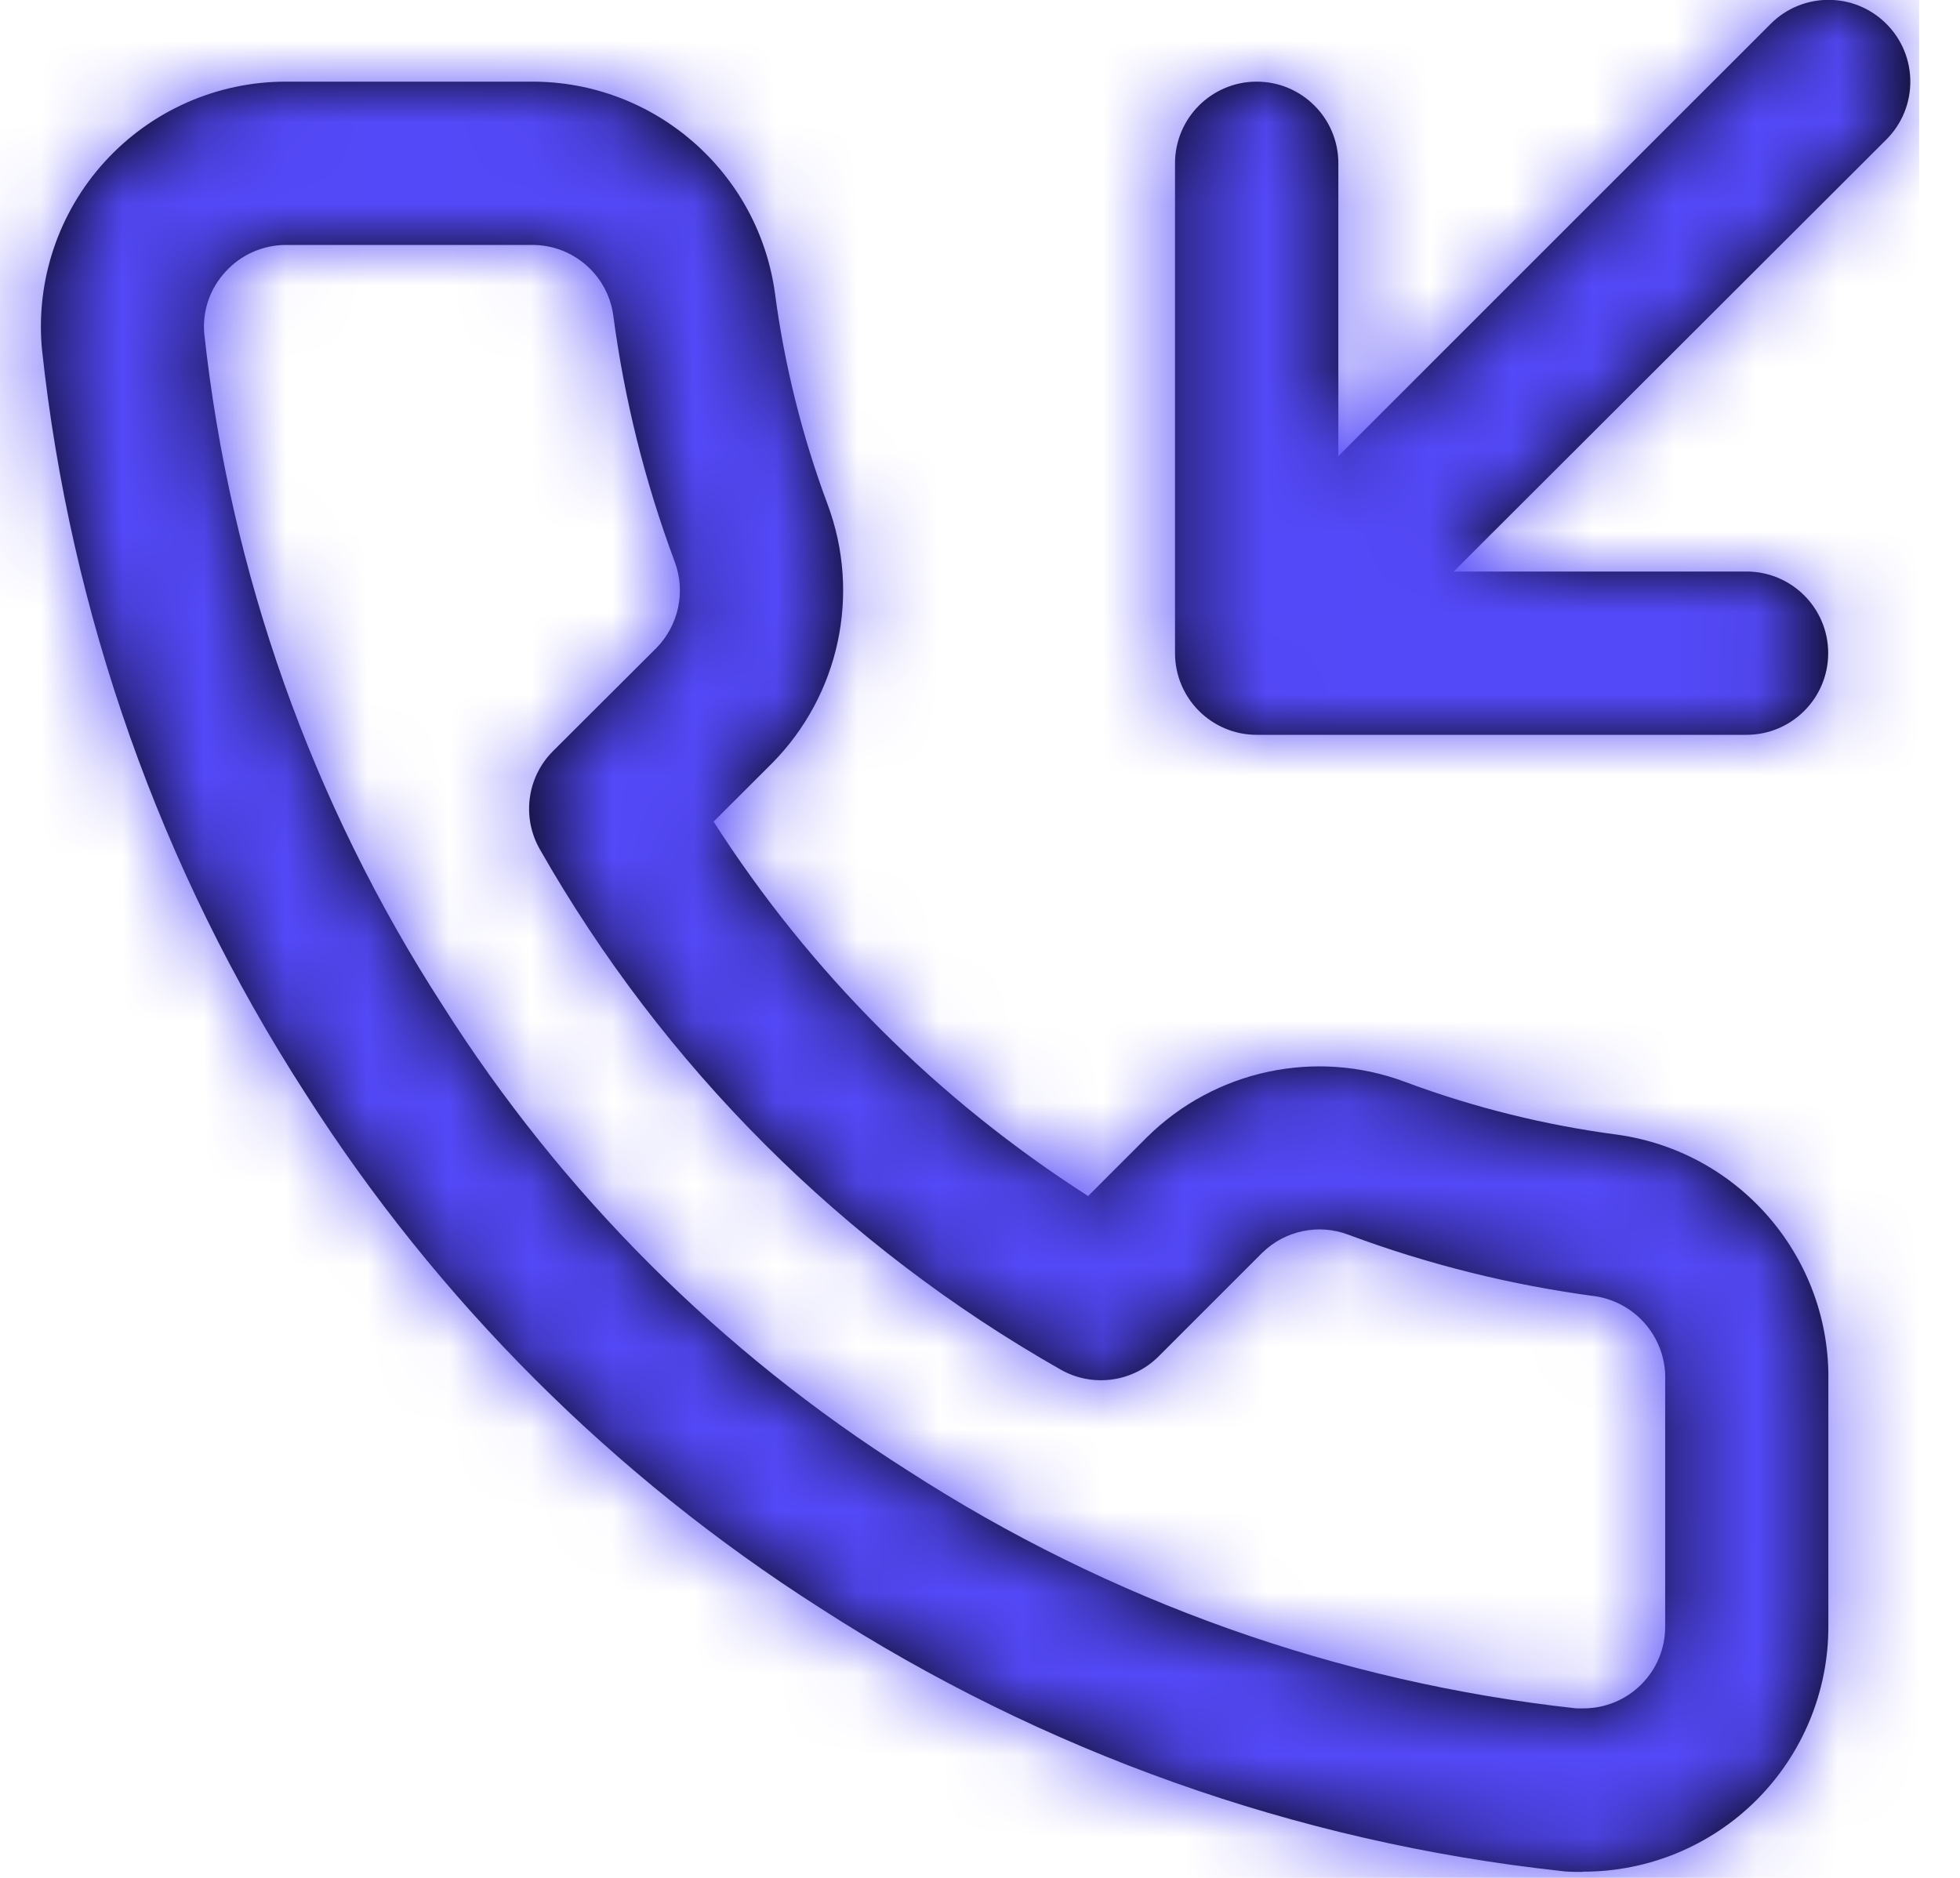
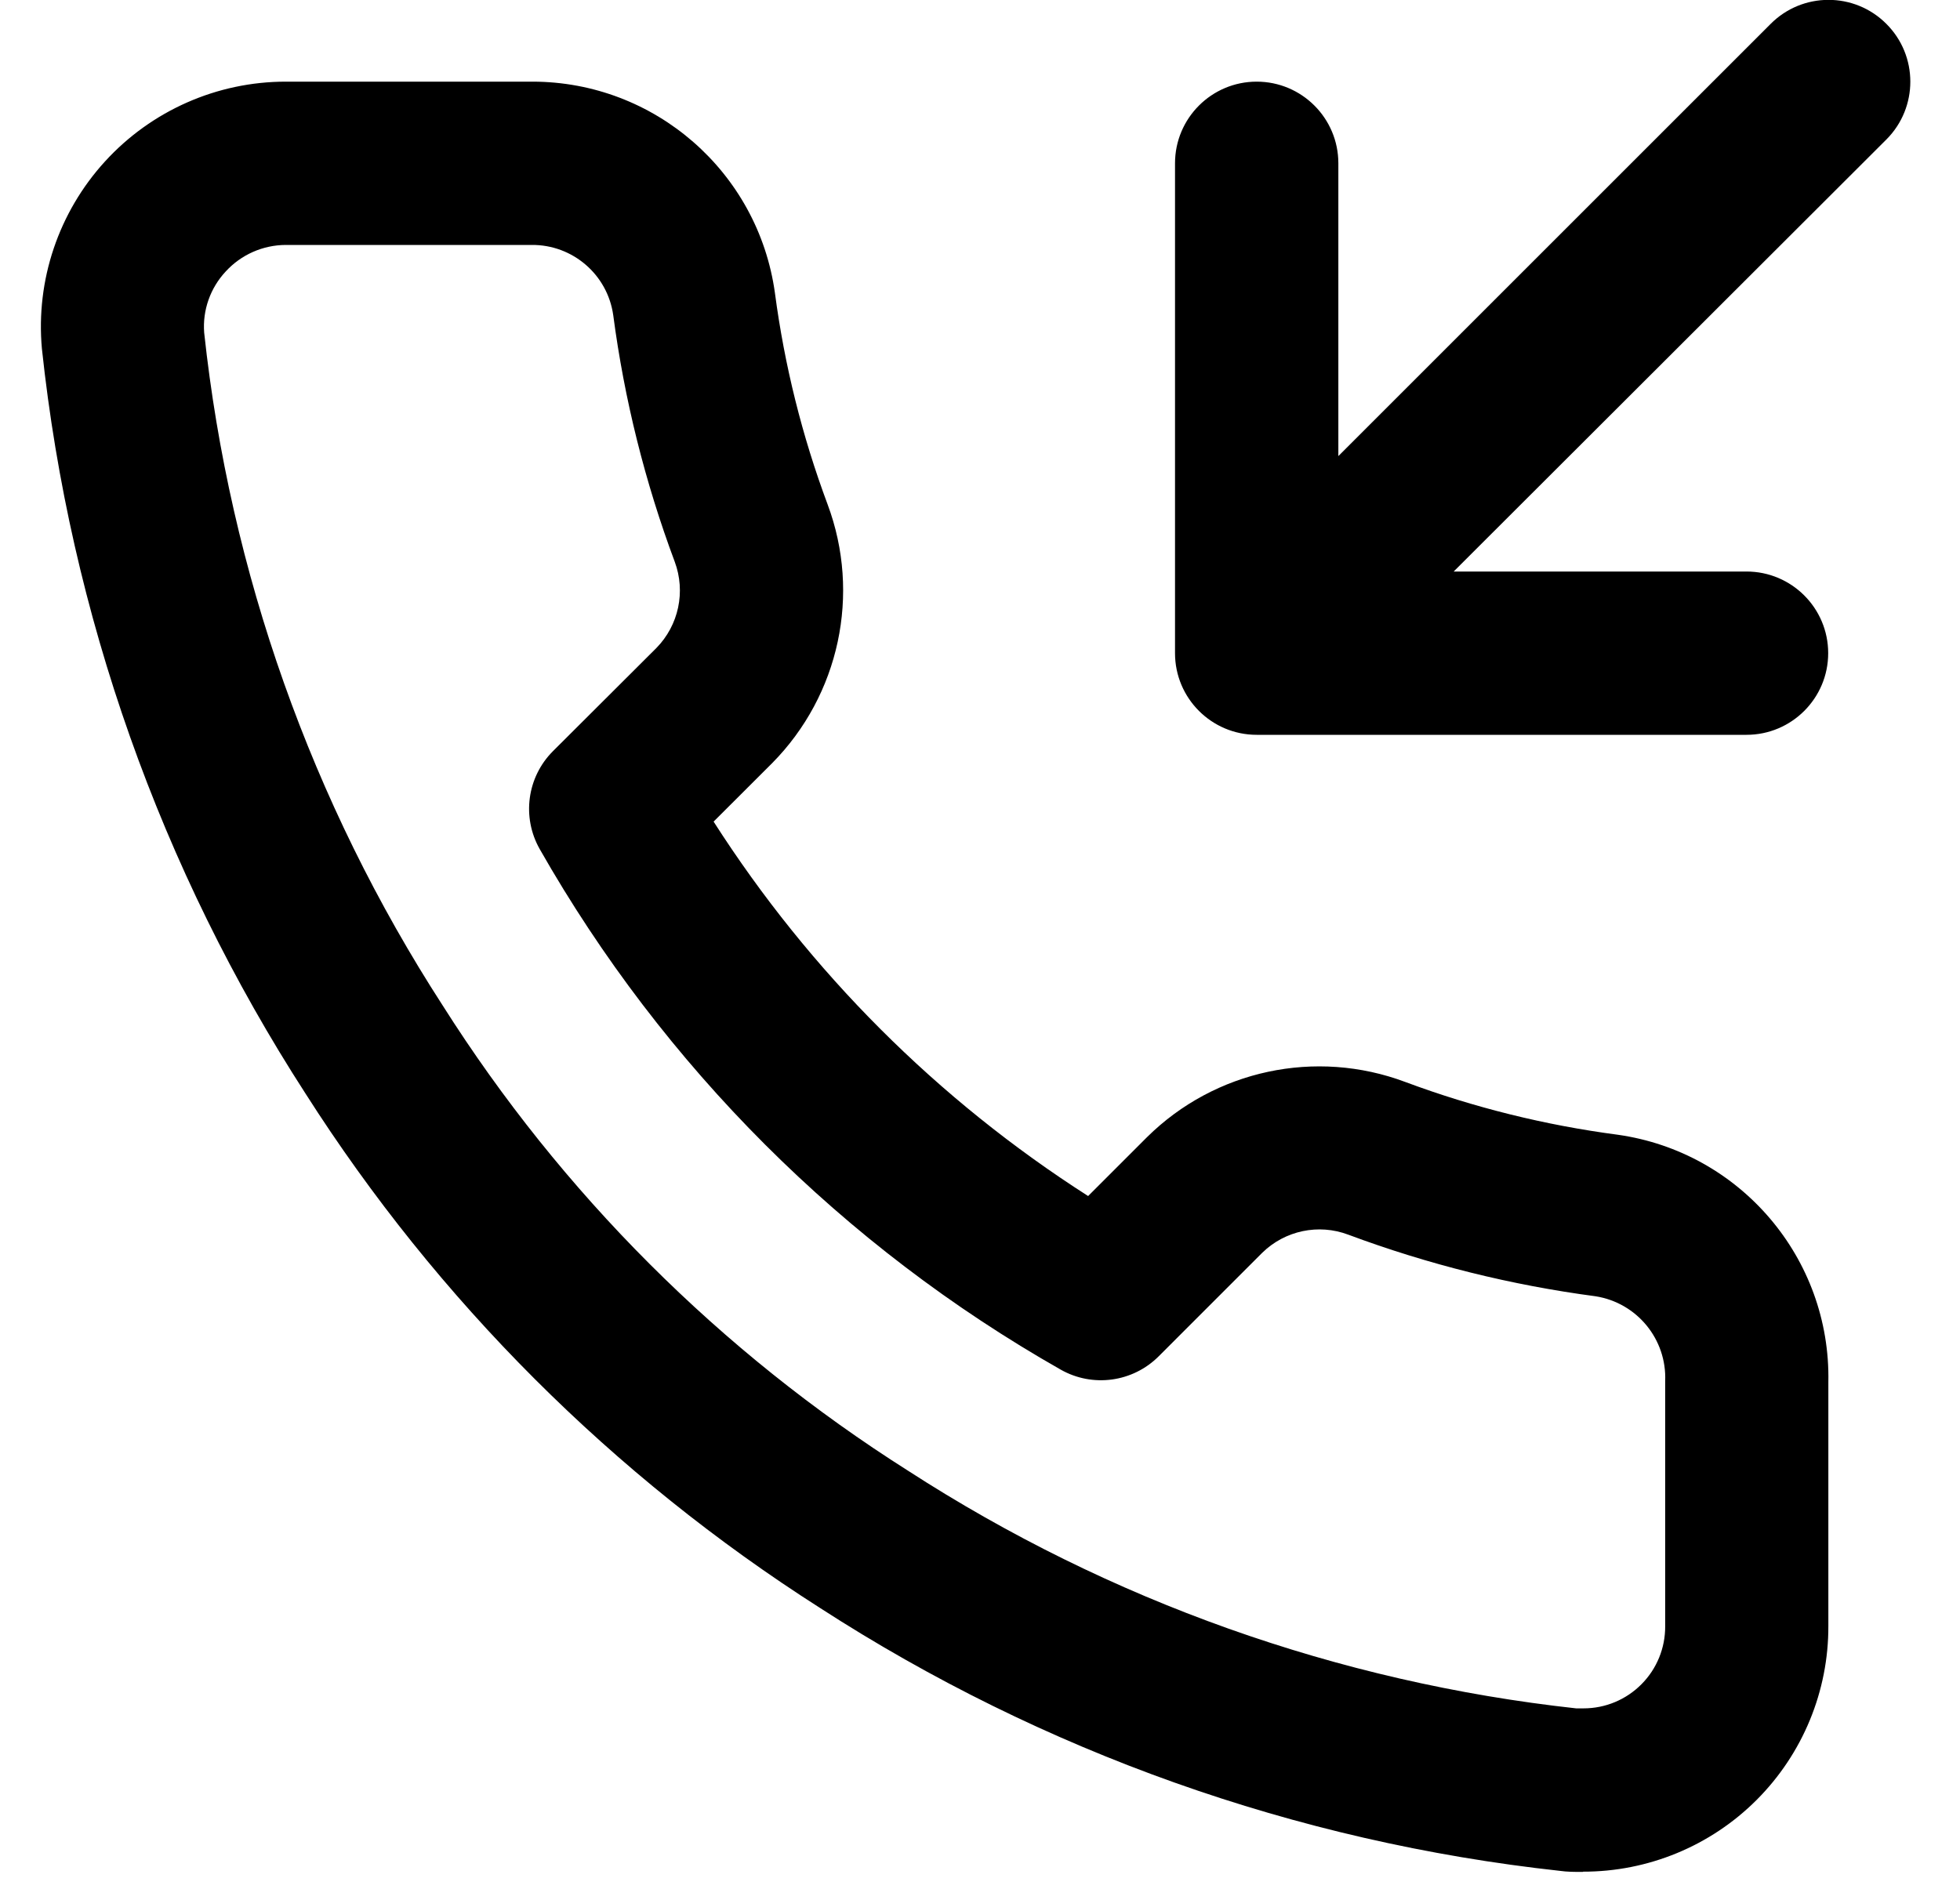
<svg xmlns="http://www.w3.org/2000/svg" width="24" height="23" viewBox="0 0 24 23" fill="none">
  <path fill-rule="evenodd" clip-rule="evenodd" d="M15.388 9H21.386C21.938 9 22.386 8.552 22.386 8C22.386 7.448 21.938 7 21.386 7H17.8L23.1 1.707C23.49 1.315 23.489 0.681 23.097 0.291C22.706 -0.1 22.071 -0.099 21.681 0.293L16.388 5.586V2C16.388 1.448 15.94 1 15.388 1C14.836 1 14.388 1.448 14.388 2V8C14.388 8.552 14.836 9 15.388 9ZM19.382 22.927C19.282 22.927 19.189 22.927 19.1 22.914C15.871 22.561 12.769 21.458 10.041 19.694C7.507 18.078 5.356 15.928 3.741 13.394C1.966 10.647 0.86 7.522 0.513 4.27C0.437 3.431 0.718 2.599 1.286 1.977C1.854 1.355 2.657 1 3.5 1H6.52C8.017 1.001 9.284 2.106 9.489 3.589C9.606 4.474 9.822 5.342 10.134 6.178C10.544 7.276 10.279 8.513 9.455 9.347L8.738 10.063C9.917 11.906 11.481 13.47 13.324 14.649L14.045 13.928C14.877 13.105 16.112 12.841 17.208 13.252C18.047 13.565 18.92 13.781 19.808 13.898C21.311 14.11 22.419 15.412 22.388 16.929V19.914C22.391 20.712 22.075 21.479 21.511 22.044C20.947 22.609 20.18 22.926 19.382 22.924V22.927ZM3.5 3C3.219 3.001 2.952 3.119 2.763 3.326C2.575 3.528 2.479 3.799 2.5 4.074C2.816 7.011 3.816 9.833 5.42 12.314C6.875 14.612 8.822 16.559 11.12 18.014C13.583 19.607 16.384 20.604 19.3 20.924H19.39C19.657 20.924 19.912 20.818 20.1 20.628C20.288 20.439 20.392 20.183 20.39 19.916V16.916C20.411 16.404 20.046 15.958 19.54 15.877C18.504 15.74 17.488 15.487 16.509 15.122C16.146 14.985 15.736 15.071 15.458 15.342L14.188 16.612C13.87 16.93 13.379 16.997 12.988 16.775C10.326 15.263 8.123 13.061 6.609 10.4C6.387 10.009 6.453 9.518 6.771 9.2L8.037 7.937C8.311 7.658 8.398 7.246 8.262 6.88C7.898 5.905 7.645 4.892 7.509 3.86C7.439 3.363 7.011 2.995 6.509 3H3.5Z" fill="black" />
  <mask id="mask0_3_2017" style="mask-type:luminance" maskUnits="userSpaceOnUse" x="0" y="-1" width="24" height="24">
-     <path fill-rule="evenodd" clip-rule="evenodd" d="M19.382 22.927C19.282 22.927 19.189 22.927 19.1 22.914C15.871 22.561 12.769 21.458 10.041 19.694C7.507 18.078 5.356 15.928 3.741 13.394C1.966 10.647 0.86 7.522 0.513 4.27C0.437 3.431 0.718 2.599 1.286 1.977C1.854 1.355 2.657 1 3.5 1H6.52C8.017 1.001 9.284 2.106 9.489 3.589C9.606 4.474 9.822 5.342 10.134 6.178C10.544 7.276 10.279 8.513 9.455 9.347L8.738 10.063C9.917 11.906 11.481 13.47 13.324 14.649L14.045 13.928C14.877 13.105 16.112 12.841 17.208 13.252C18.047 13.565 18.92 13.781 19.808 13.898C21.311 14.11 22.419 15.412 22.388 16.929V19.914C22.391 20.712 22.075 21.479 21.511 22.044C20.947 22.609 20.18 22.926 19.382 22.924V22.927ZM3.5 3C3.219 3.001 2.952 3.119 2.763 3.326C2.575 3.528 2.479 3.799 2.5 4.074C2.816 7.011 3.816 9.833 5.42 12.314C6.875 14.612 8.822 16.559 11.12 18.014C13.583 19.607 16.384 20.604 19.3 20.924C19.327 20.924 19.356 20.924 19.39 20.924C19.657 20.924 19.912 20.818 20.1 20.628C20.288 20.439 20.392 20.183 20.39 19.916V16.916C20.411 16.404 20.046 15.958 19.54 15.877C18.504 15.74 17.488 15.487 16.509 15.122C16.146 14.985 15.736 15.071 15.458 15.342L14.188 16.612C13.87 16.93 13.379 16.997 12.988 16.775C10.326 15.263 8.123 13.061 6.609 10.4C6.387 10.009 6.453 9.518 6.771 9.2L8.037 7.937C8.311 7.658 8.398 7.246 8.262 6.88C7.898 5.905 7.645 4.892 7.509 3.86C7.439 3.363 7.011 2.995 6.509 3H3.5ZM21.388 9H15.388C14.836 9 14.388 8.552 14.388 8V2C14.388 1.448 14.836 1 15.388 1C15.94 1 16.388 1.448 16.388 2V5.586L21.681 0.293C22.071 -0.099 22.706 -0.1 23.097 0.291C23.489 0.681 23.49 1.315 23.1 1.707L17.8 7H21.386C21.938 7 22.386 7.448 22.386 8C22.386 8.552 21.938 9 21.386 9H21.388Z" fill="white" />
+     <path fill-rule="evenodd" clip-rule="evenodd" d="M19.382 22.927C19.282 22.927 19.189 22.927 19.1 22.914C15.871 22.561 12.769 21.458 10.041 19.694C7.507 18.078 5.356 15.928 3.741 13.394C1.966 10.647 0.86 7.522 0.513 4.27C0.437 3.431 0.718 2.599 1.286 1.977C1.854 1.355 2.657 1 3.5 1H6.52C8.017 1.001 9.284 2.106 9.489 3.589C9.606 4.474 9.822 5.342 10.134 6.178C10.544 7.276 10.279 8.513 9.455 9.347L8.738 10.063C9.917 11.906 11.481 13.47 13.324 14.649L14.045 13.928C14.877 13.105 16.112 12.841 17.208 13.252C18.047 13.565 18.92 13.781 19.808 13.898C21.311 14.11 22.419 15.412 22.388 16.929V19.914C22.391 20.712 22.075 21.479 21.511 22.044C20.947 22.609 20.18 22.926 19.382 22.924V22.927ZM3.5 3C2.575 3.528 2.479 3.799 2.5 4.074C2.816 7.011 3.816 9.833 5.42 12.314C6.875 14.612 8.822 16.559 11.12 18.014C13.583 19.607 16.384 20.604 19.3 20.924C19.327 20.924 19.356 20.924 19.39 20.924C19.657 20.924 19.912 20.818 20.1 20.628C20.288 20.439 20.392 20.183 20.39 19.916V16.916C20.411 16.404 20.046 15.958 19.54 15.877C18.504 15.74 17.488 15.487 16.509 15.122C16.146 14.985 15.736 15.071 15.458 15.342L14.188 16.612C13.87 16.93 13.379 16.997 12.988 16.775C10.326 15.263 8.123 13.061 6.609 10.4C6.387 10.009 6.453 9.518 6.771 9.2L8.037 7.937C8.311 7.658 8.398 7.246 8.262 6.88C7.898 5.905 7.645 4.892 7.509 3.86C7.439 3.363 7.011 2.995 6.509 3H3.5ZM21.388 9H15.388C14.836 9 14.388 8.552 14.388 8V2C14.388 1.448 14.836 1 15.388 1C15.94 1 16.388 1.448 16.388 2V5.586L21.681 0.293C22.071 -0.099 22.706 -0.1 23.097 0.291C23.489 0.681 23.49 1.315 23.1 1.707L17.8 7H21.386C21.938 7 22.386 7.448 22.386 8C22.386 8.552 21.938 9 21.386 9H21.388Z" fill="white" />
  </mask>
  <g mask="url(#mask0_3_2017)">
-     <rect x="-0.5" y="-1" width="24" height="24" fill="#5449F8" />
-   </g>
+     </g>
</svg>